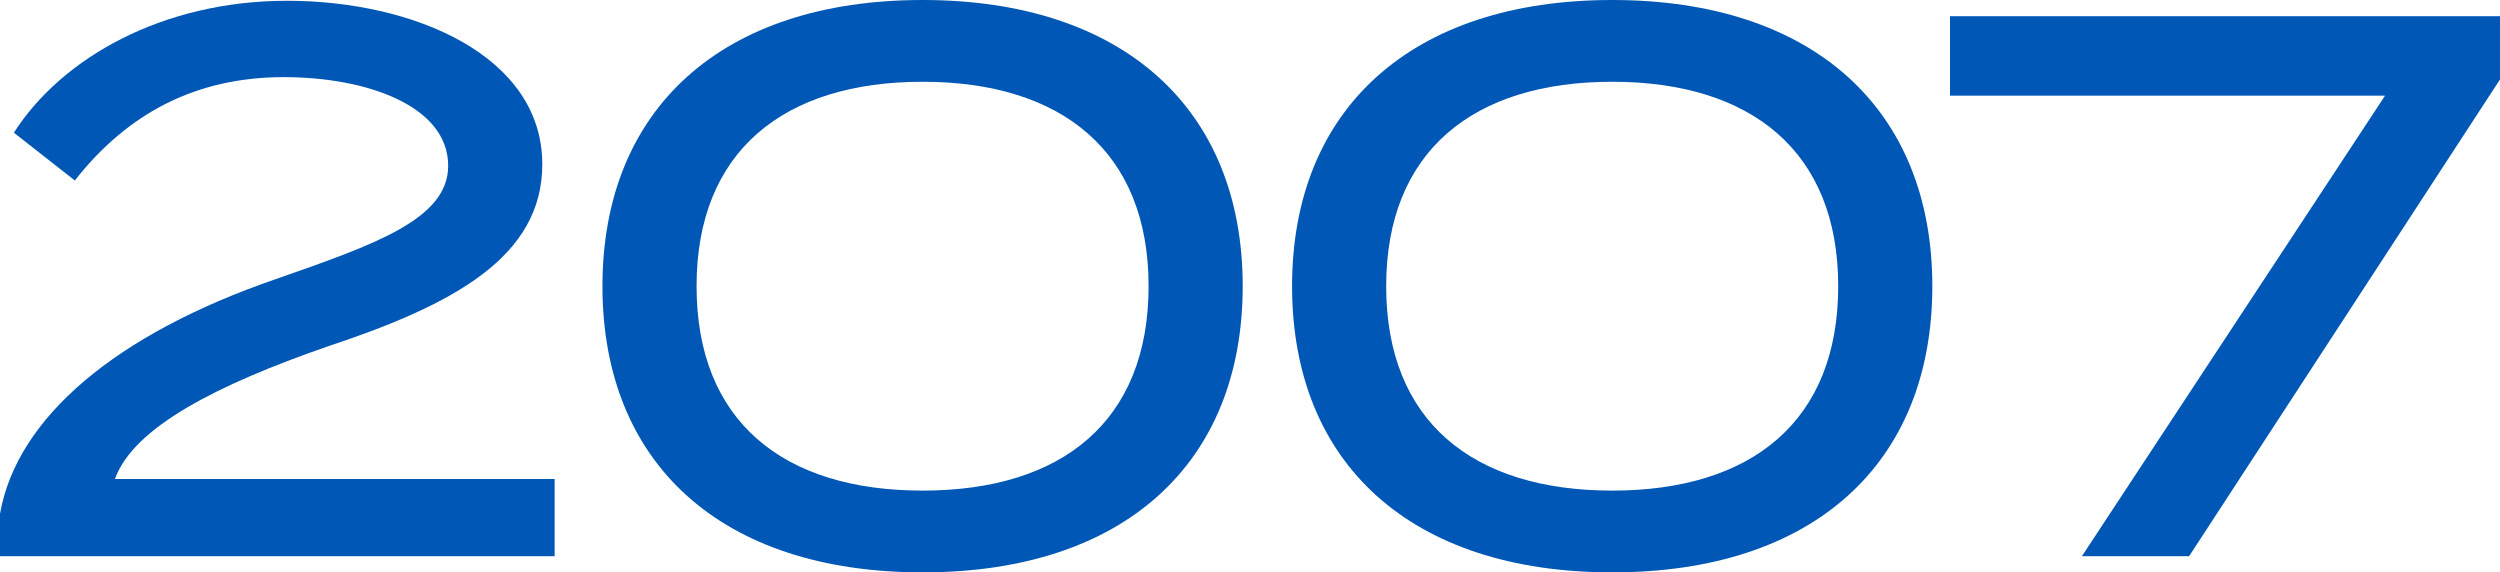
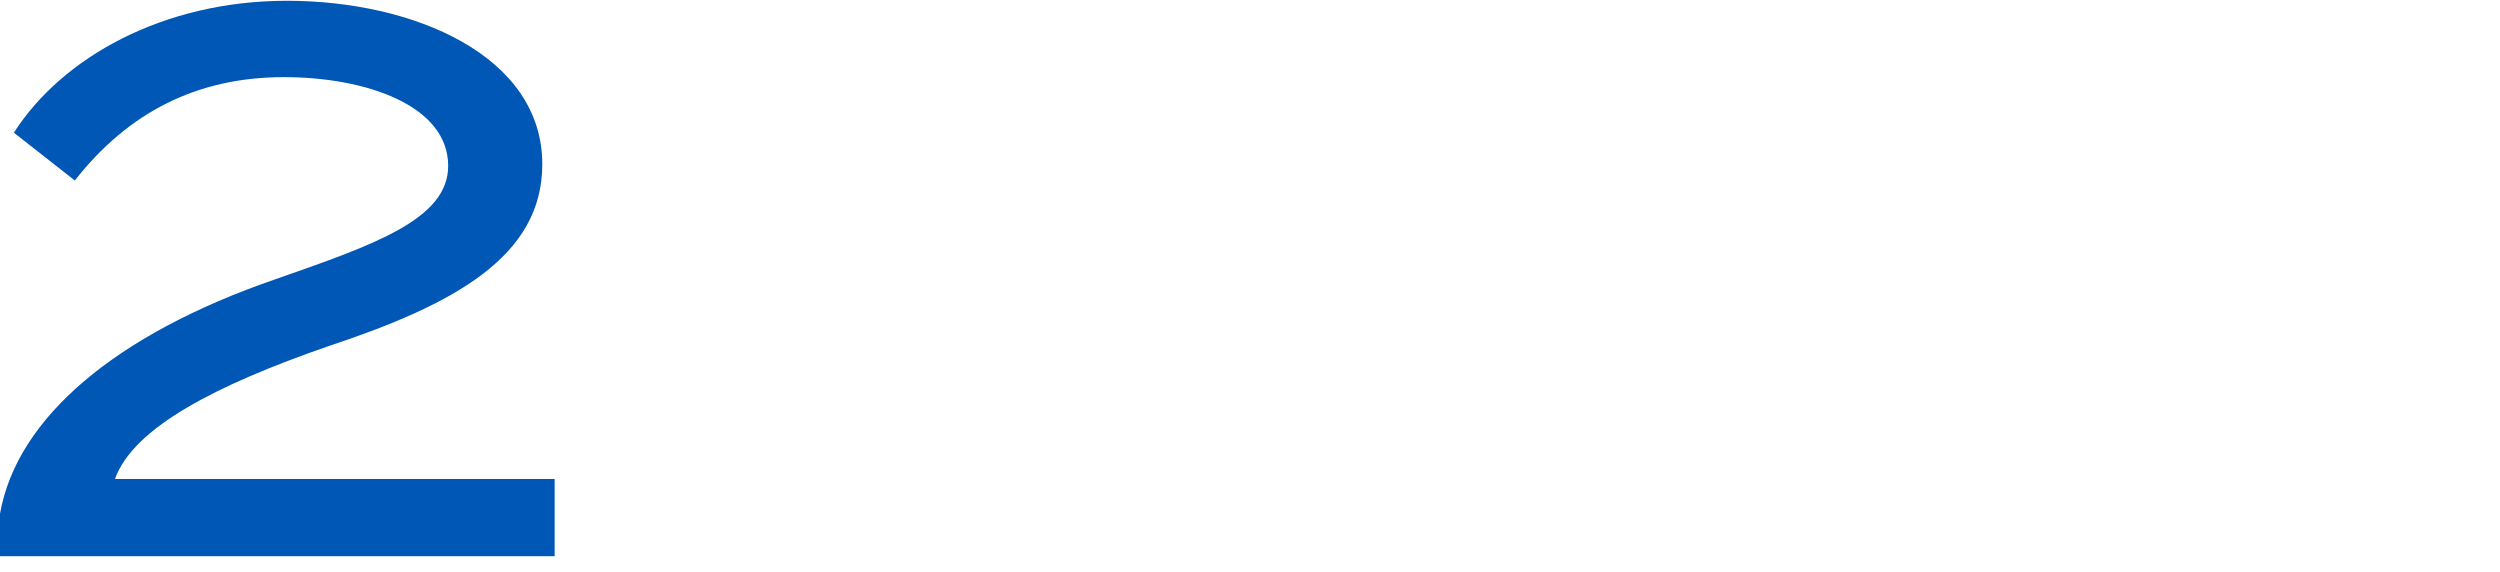
<svg xmlns="http://www.w3.org/2000/svg" id="_レイヤー_2" viewBox="0 0 388.91 89.04">
  <defs>
    <style>.cls-1{fill:#0057b5;}</style>
  </defs>
  <g id="_レイヤー_2-2">
    <g>
      <path class="cls-1" d="M44.64,.12c19.68,0,39.72,8.52,39.72,25.44,0,14.4-13.8,21.84-33.36,28.32-17.28,6-30.24,12.6-33.12,20.64H86.28v12H0v-6.6c2.64-15,18.12-27.96,42.84-36.48,15.48-5.4,26.88-9.36,26.88-17.64,0-9.36-12.72-13.8-25.56-13.8-13.56,0-24.24,5.52-32.52,16.08L2.16,20.64C9.6,9,25.32,.12,44.64,.12Z" />
-       <path class="cls-1" d="M93.72,44.52C93.72,16.92,112.32,0,143.52,0s49.8,16.92,49.8,44.52-18.48,44.52-49.8,44.52-49.8-16.92-49.8-44.52Zm84.96,0c0-21-13.56-31.8-35.16-31.8s-35.16,10.8-35.16,31.8,13.44,31.8,35.16,31.8,35.16-10.8,35.16-31.8Z" />
-       <path class="cls-1" d="M201,44.52c0-27.6,18.6-44.52,49.8-44.52s49.8,16.92,49.8,44.52-18.48,44.52-49.8,44.52-49.8-16.92-49.8-44.52Zm84.96,0c0-21-13.56-31.8-35.16-31.8s-35.16,10.8-35.16,31.8,13.44,31.8,35.16,31.8,35.16-10.8,35.16-31.8Z" />
-       <path class="cls-1" d="M371.03,14.88h-67.68V2.52h85.56V12.36l-48.36,74.16h-16.68L371.03,14.88Z" />
    </g>
  </g>
</svg>